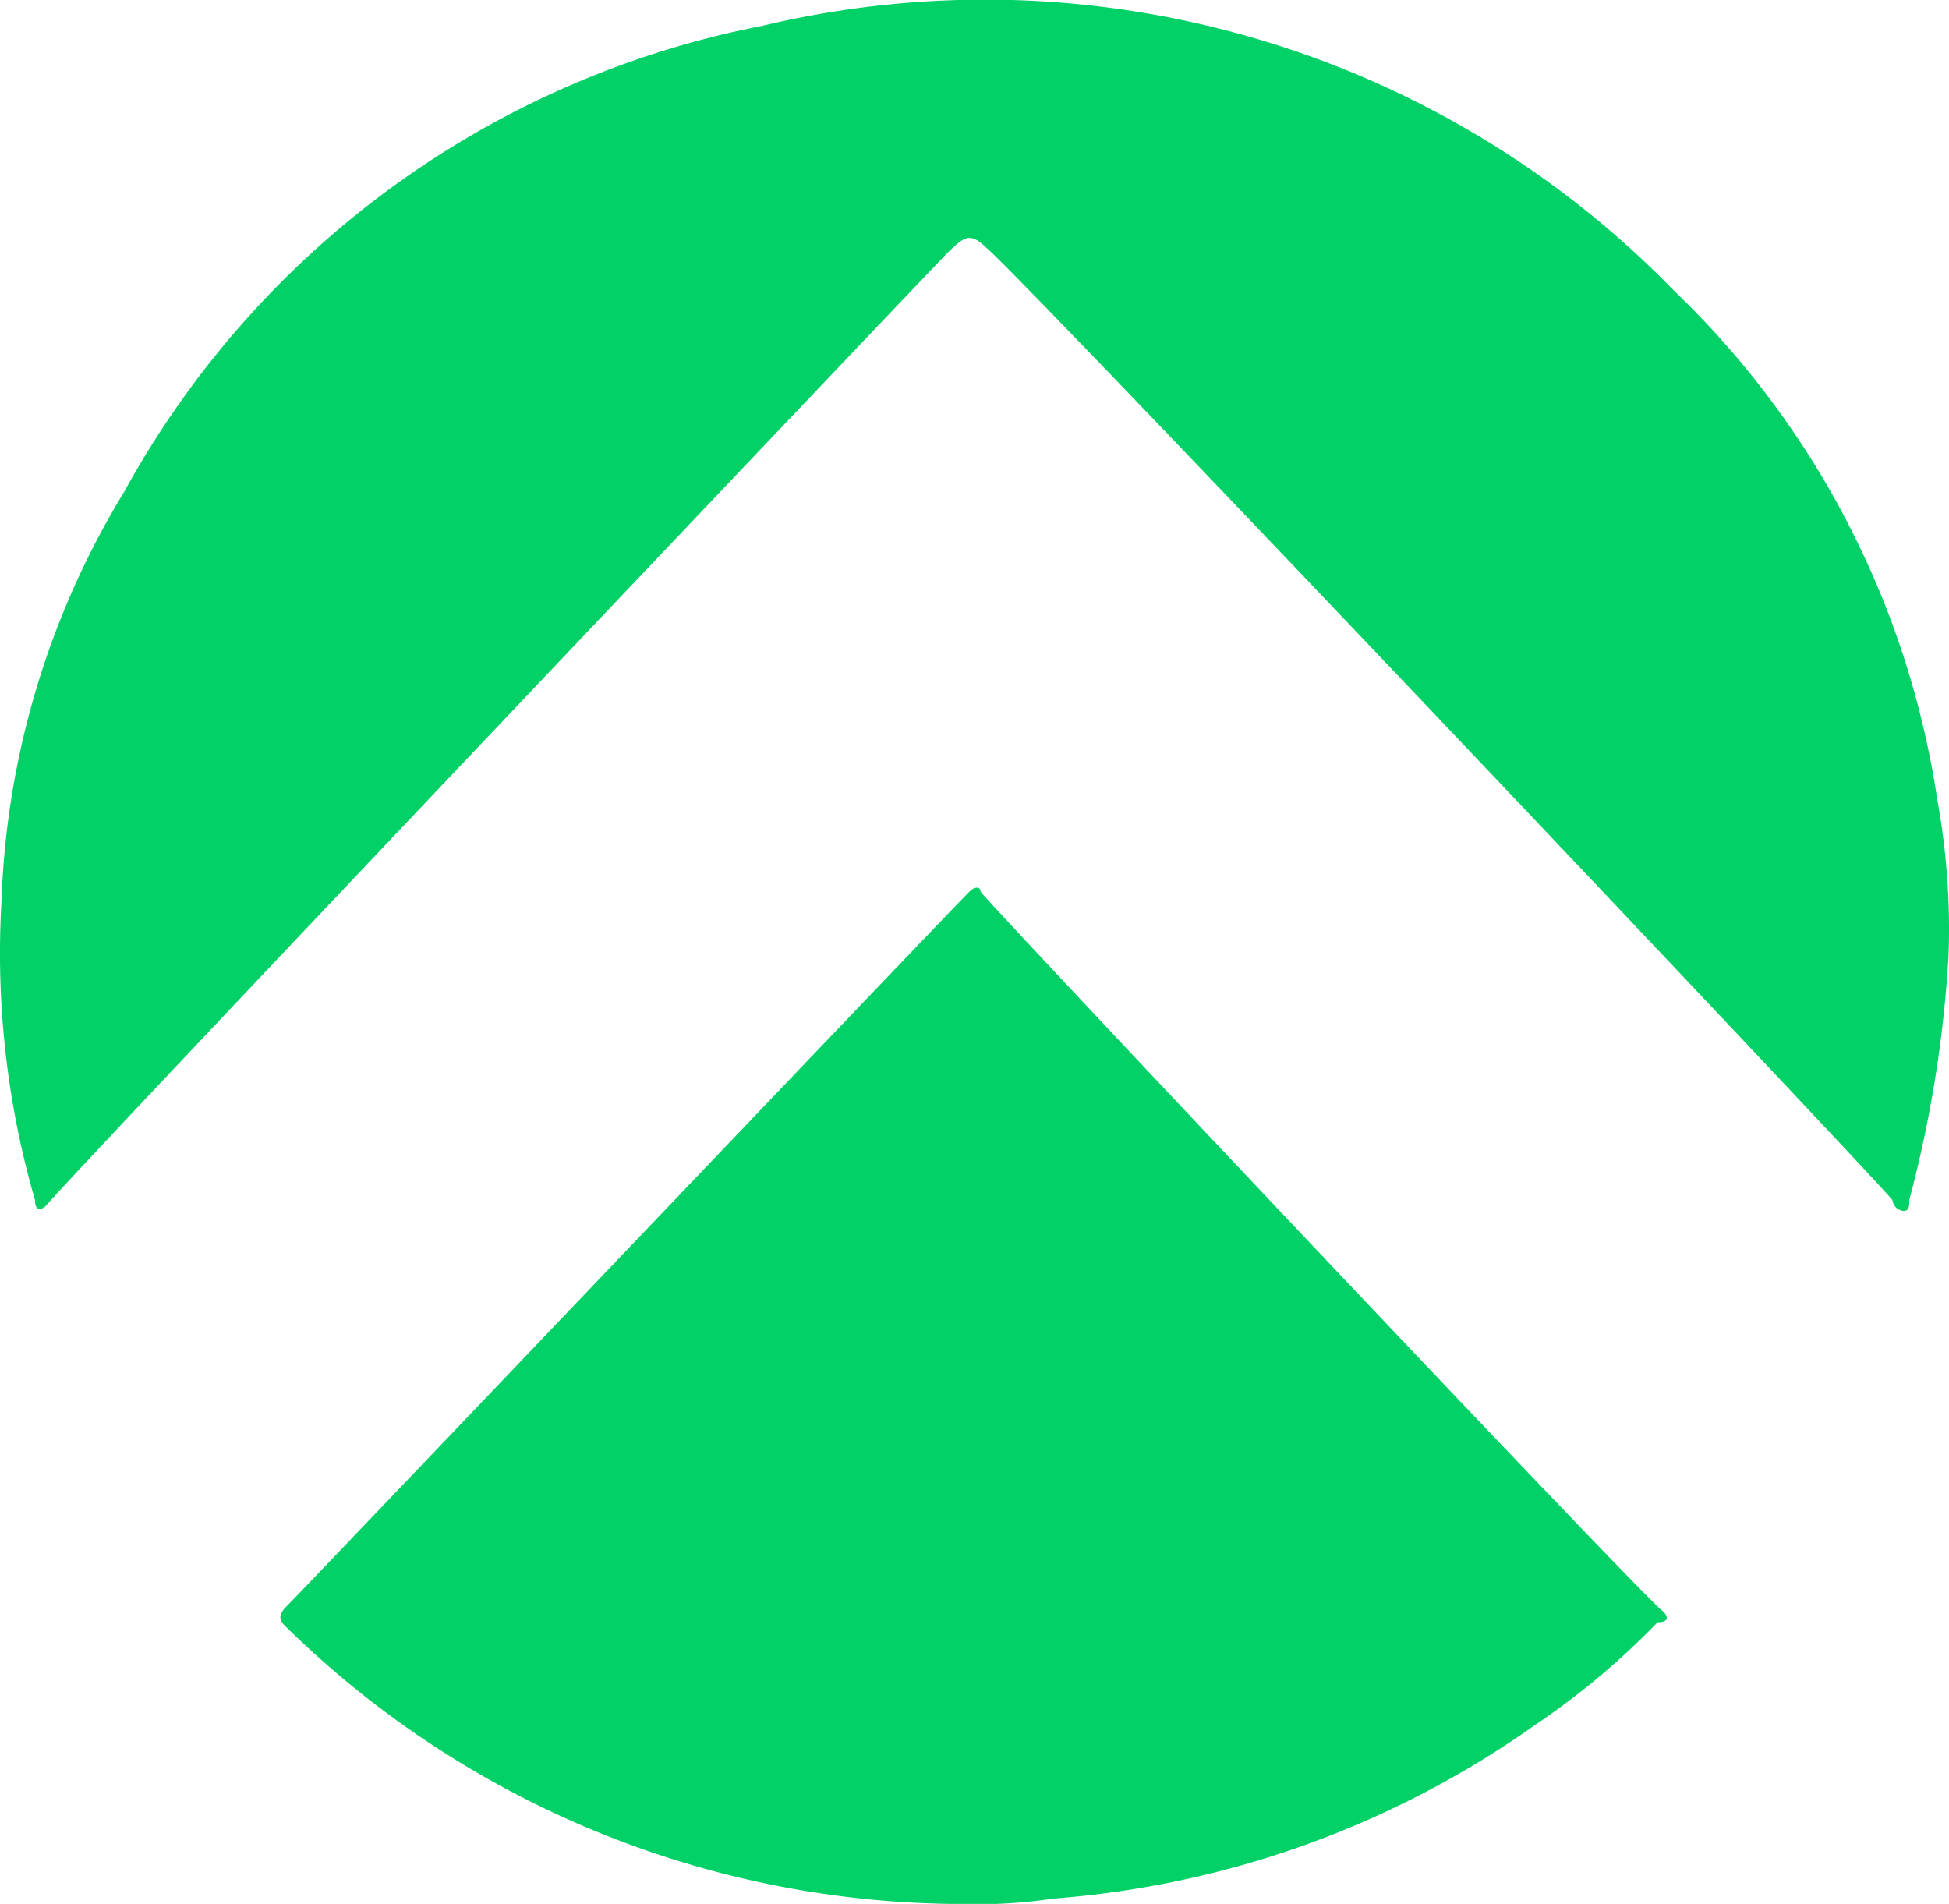
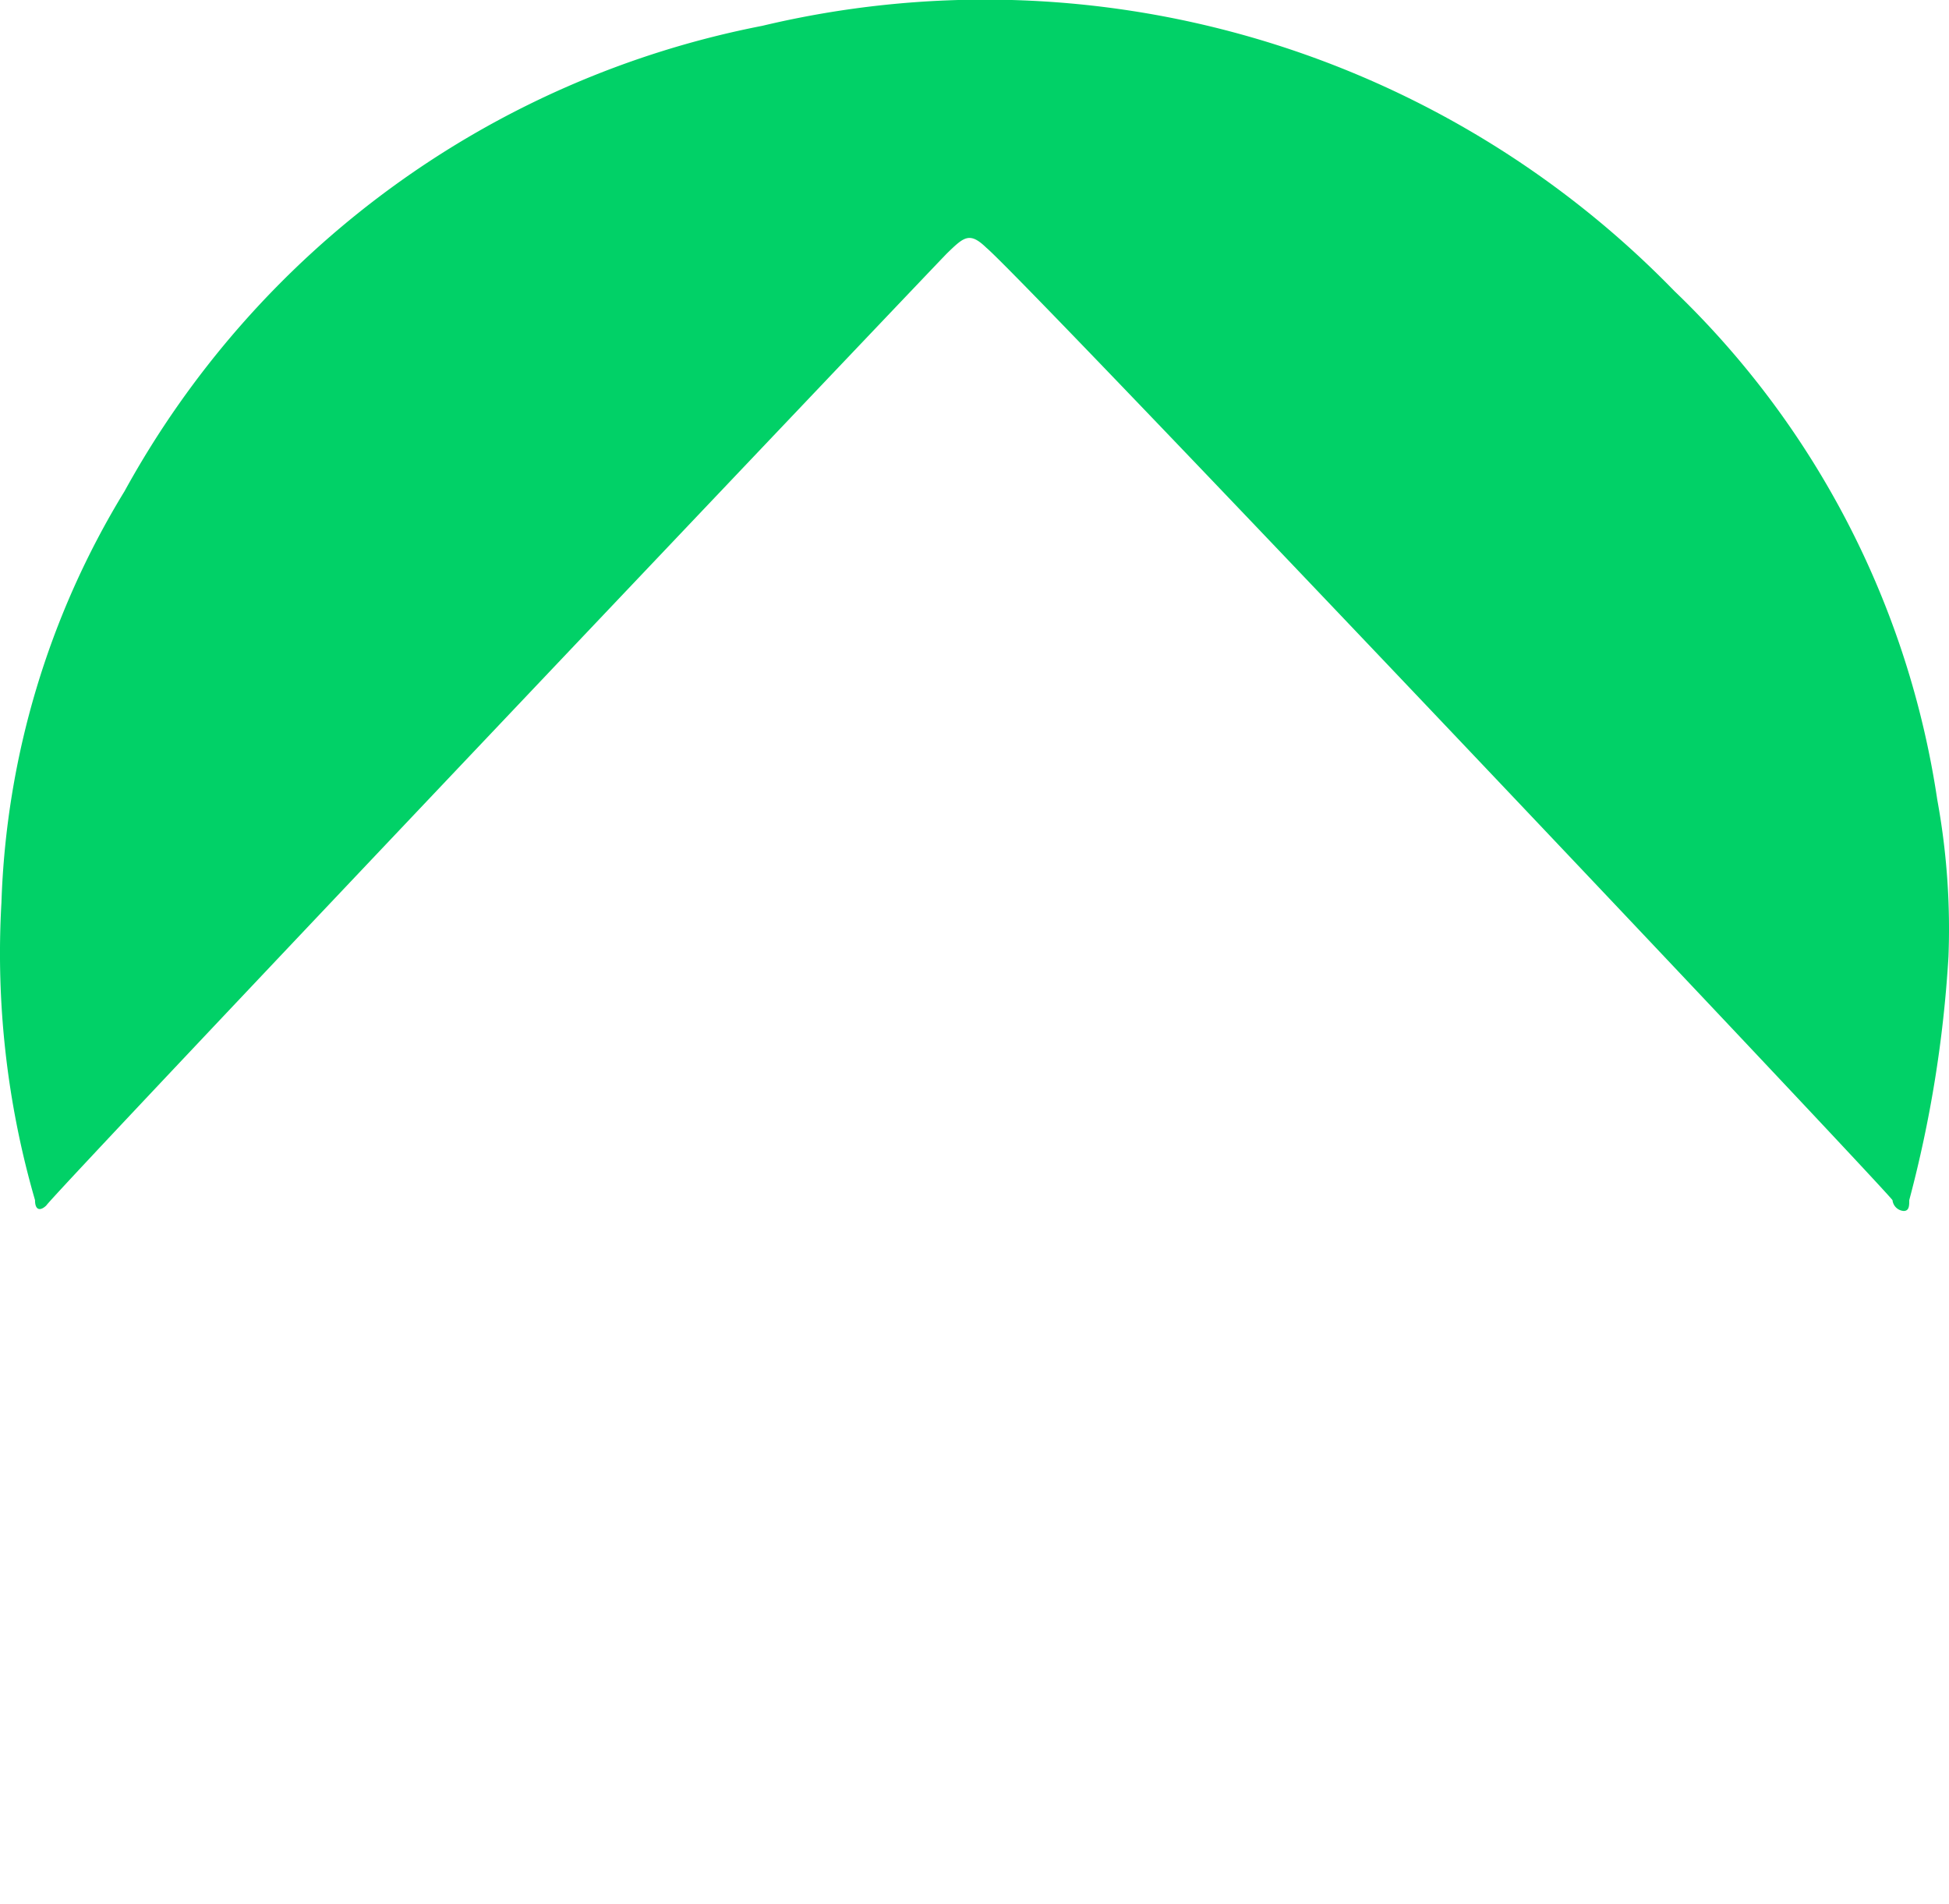
<svg xmlns="http://www.w3.org/2000/svg" width="25.595" height="25" viewBox="0 0 25.595 25">
  <defs>
    <style>.a{fill:#01d167;}</style>
  </defs>
  <path class="a" d="M25.073,15.759c0,.071,0,.142-.073.142a.159.159,0,0,1-.147-.142c-.22-.284-11.388-12.08-11.9-12.506-.22-.213-.294-.142-.514.071C12.363,3.395.754,15.617.607,15.83.534,15.9.46,15.9.46,15.759a11.641,11.641,0,0,1-.441-3.908,11.032,11.032,0,0,1,1.616-5.4A12.217,12.217,0,0,1,10.011.339,12.62,12.62,0,0,1,21.988,3.821a11.636,11.636,0,0,1,3.453,6.68,9.408,9.408,0,0,1,.147,2.061A16.11,16.11,0,0,1,25.073,15.759Z" transform="translate(0 0)" />
-   <path class="a" d="M.085,9.717c-.073-.071-.147-.142,0-.284S8.828.266,9.048.053c.073-.071.147-.071.147,0,.294.355,8.743,9.309,8.964,9.451.073.071.073.142-.073.142A9.965,9.965,0,0,1,16.469,11a12.563,12.563,0,0,1-6.319,2.274,6.53,6.53,0,0,1-1.176.071A12.7,12.7,0,0,1,.085,9.717Z" transform="translate(3.682 11.656)" />
</svg>